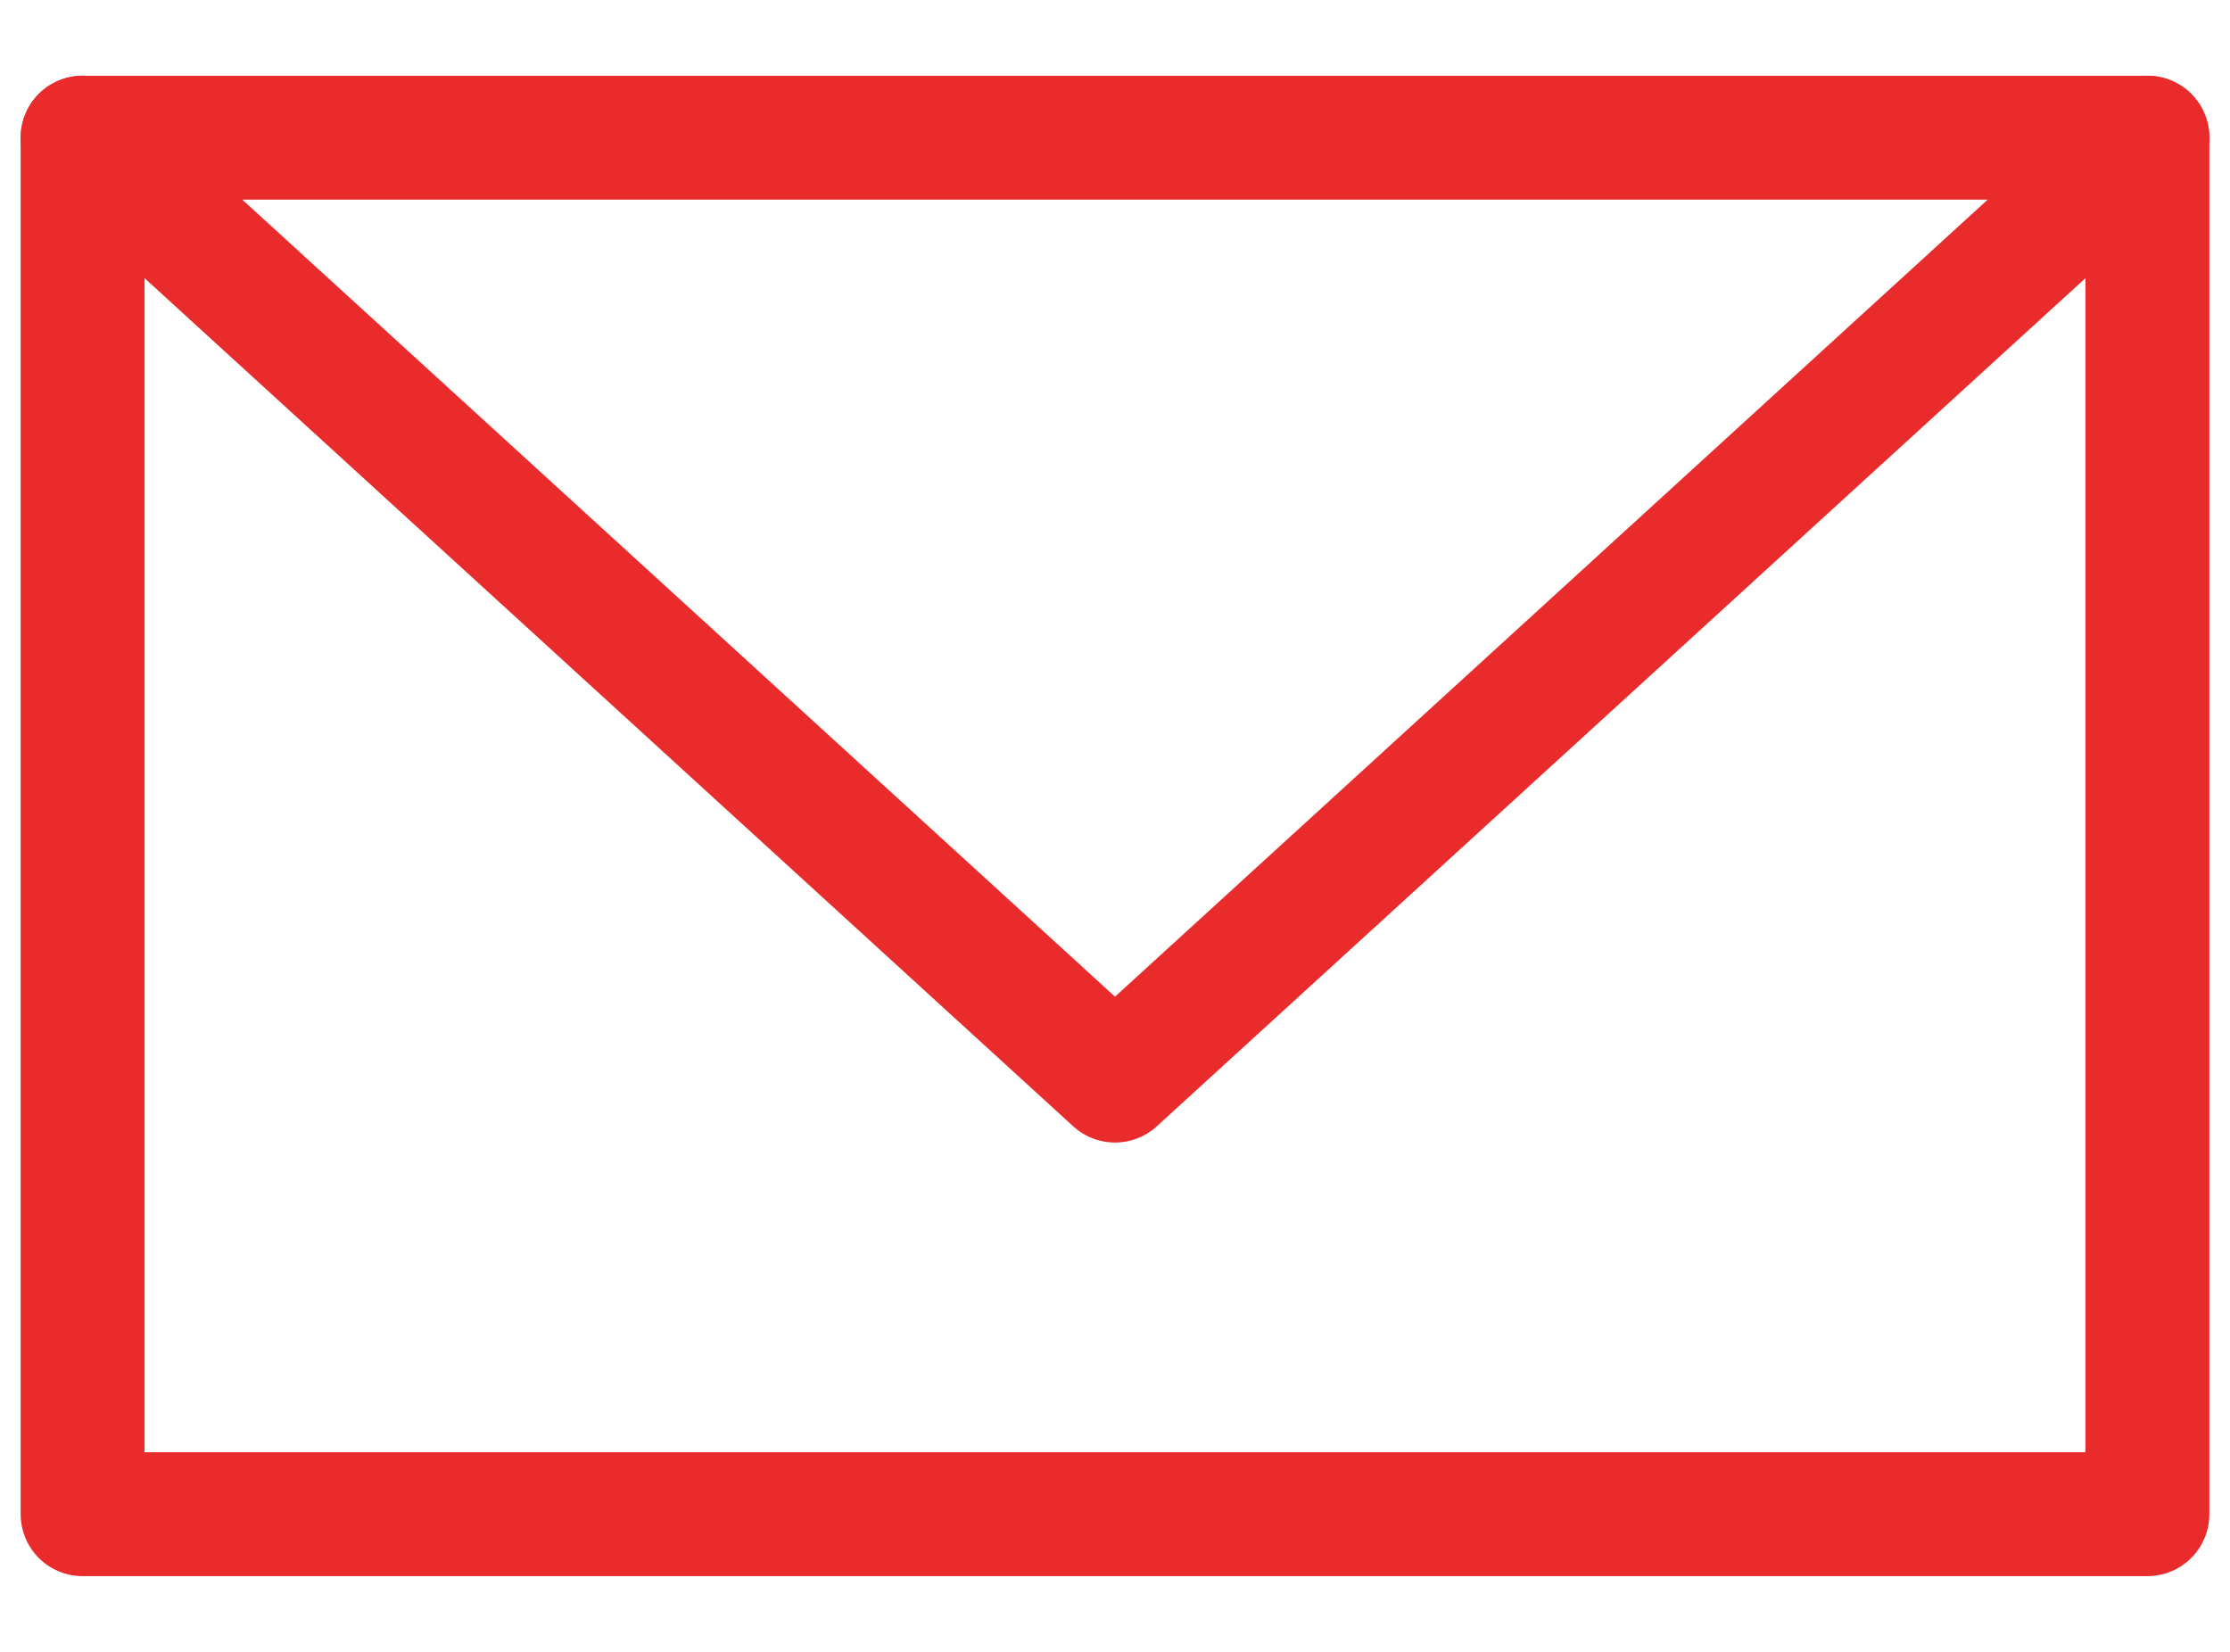
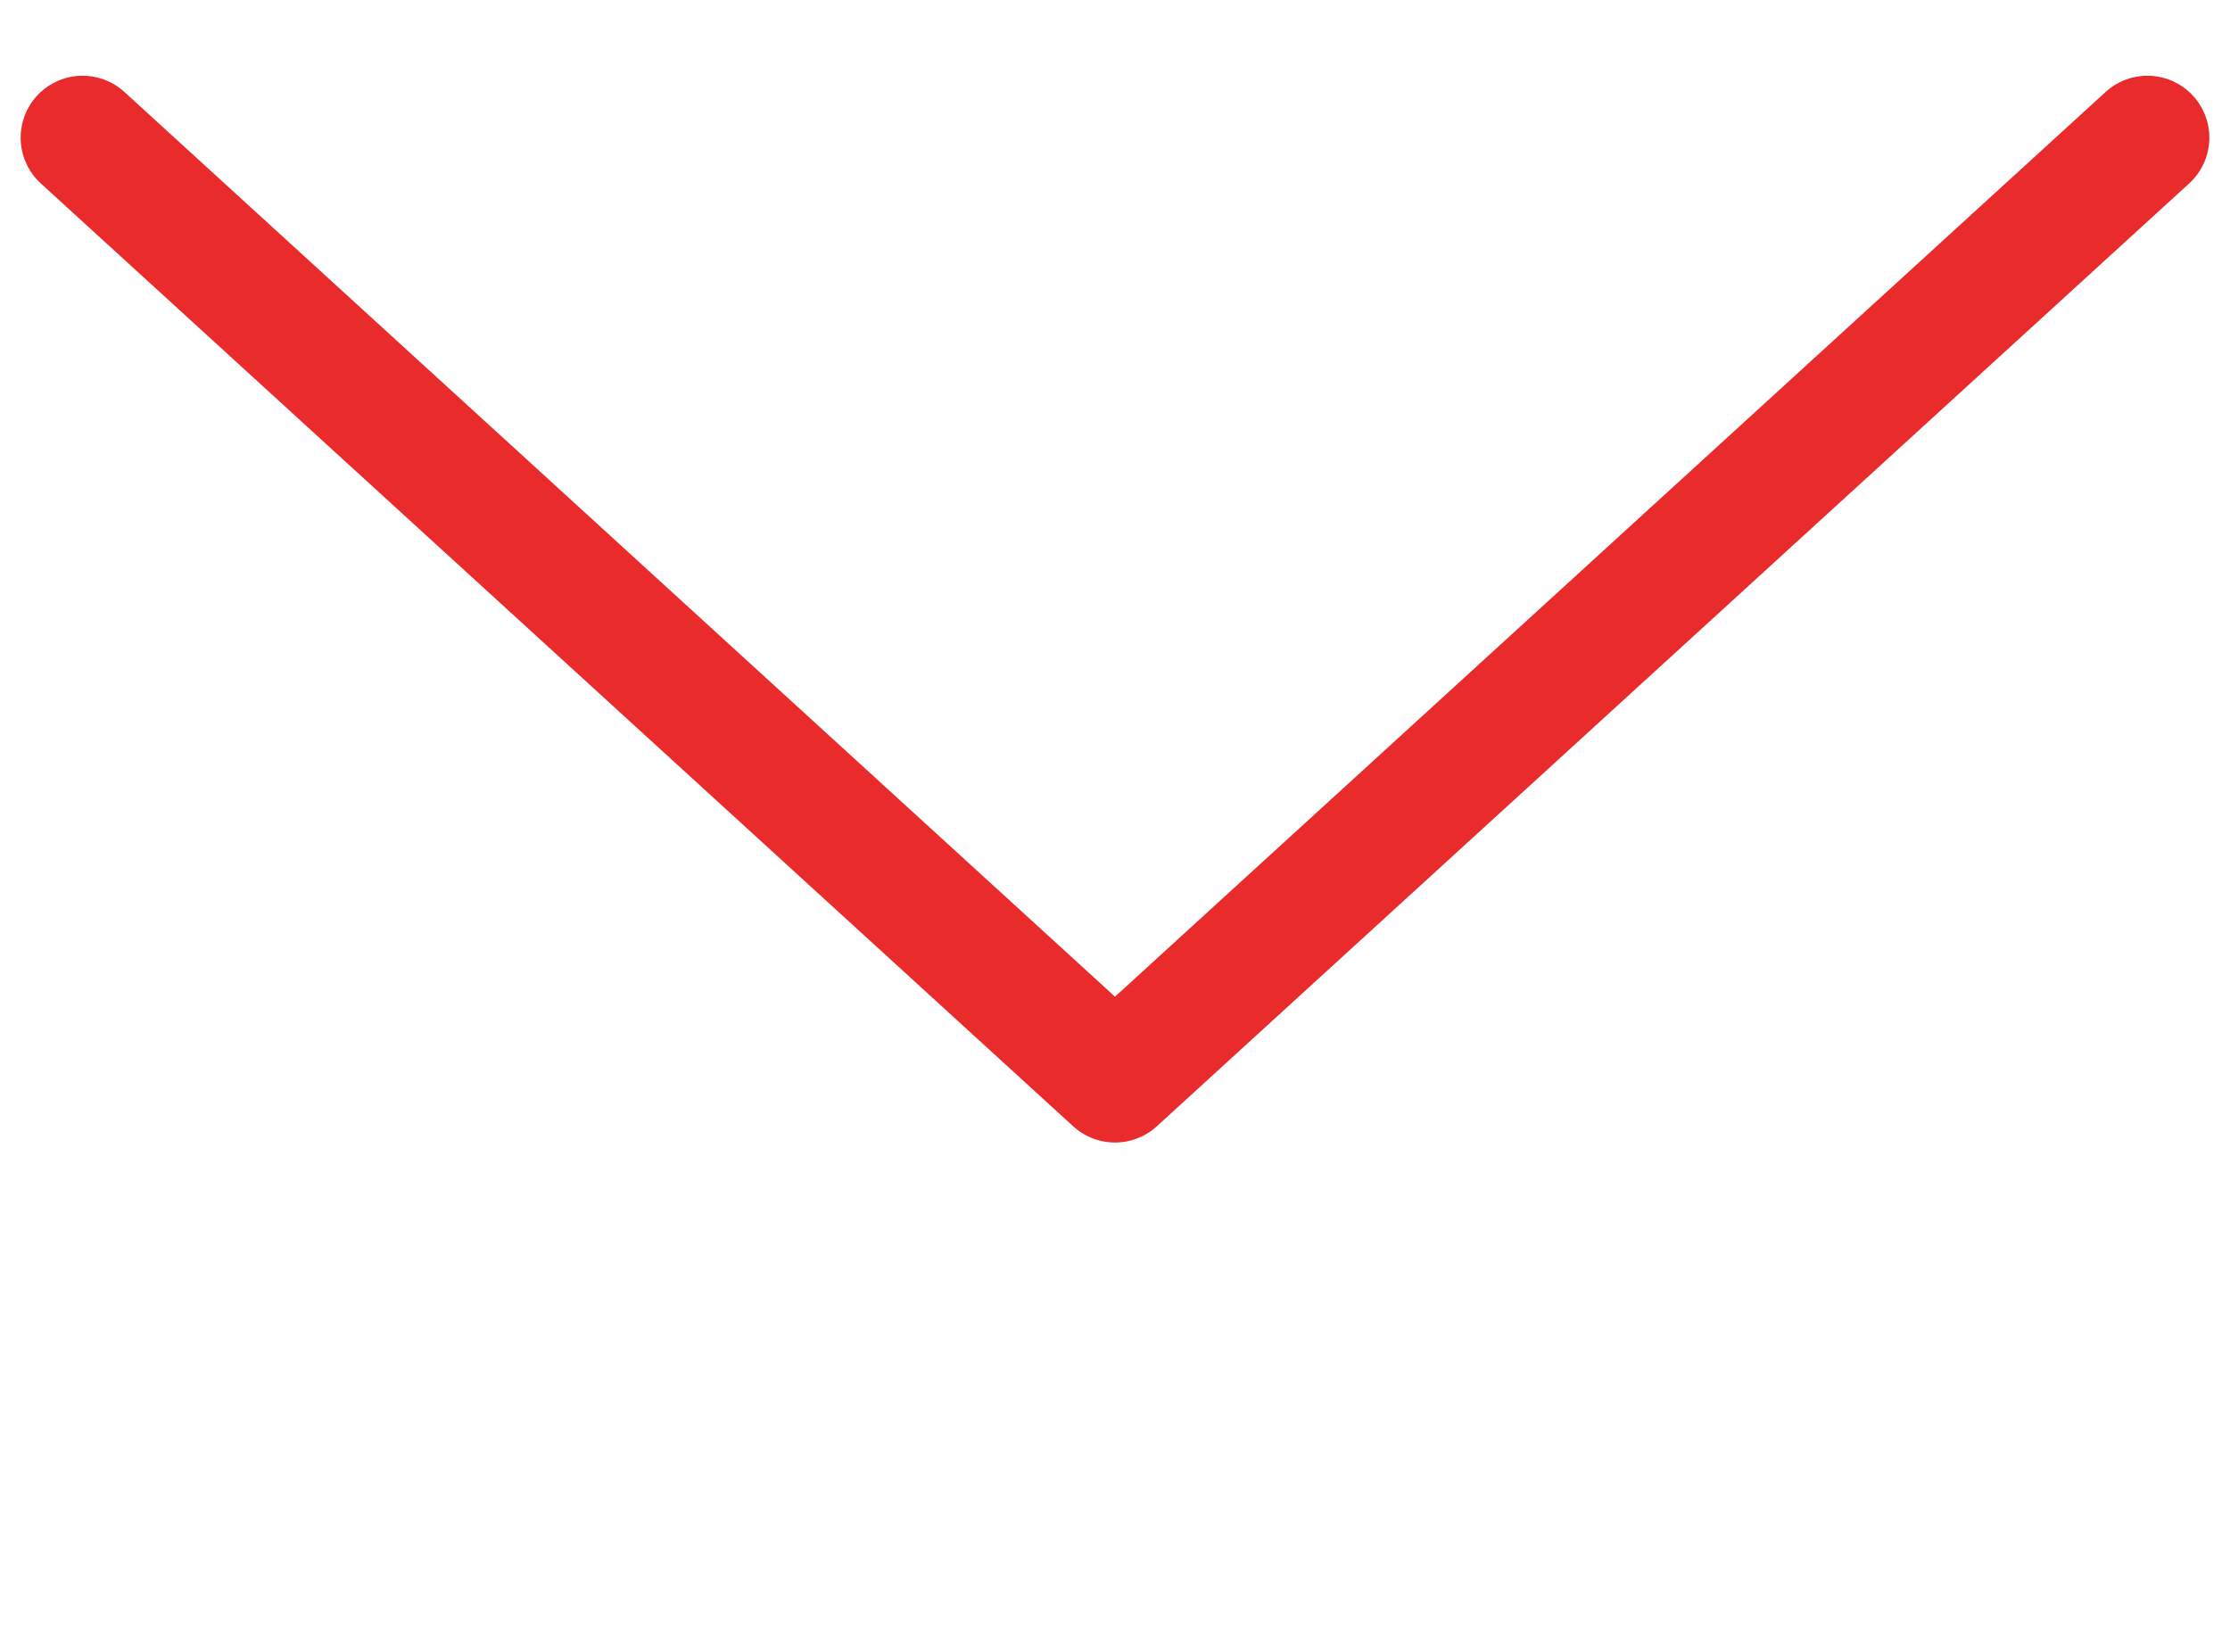
<svg xmlns="http://www.w3.org/2000/svg" viewBox="0 0 27 20" fill="none">
  <path d="M1 1.667L13.5 13.083L26 1.667" stroke="#E92B2B" stroke-width="1.5" stroke-miterlimit="10" stroke-linecap="round" stroke-linejoin="round" />
-   <path d="M1 1.667H26V18.333H1V1.667Z" stroke="#E92B2B" stroke-width="1.5" stroke-miterlimit="10" stroke-linecap="round" stroke-linejoin="round" />
</svg>